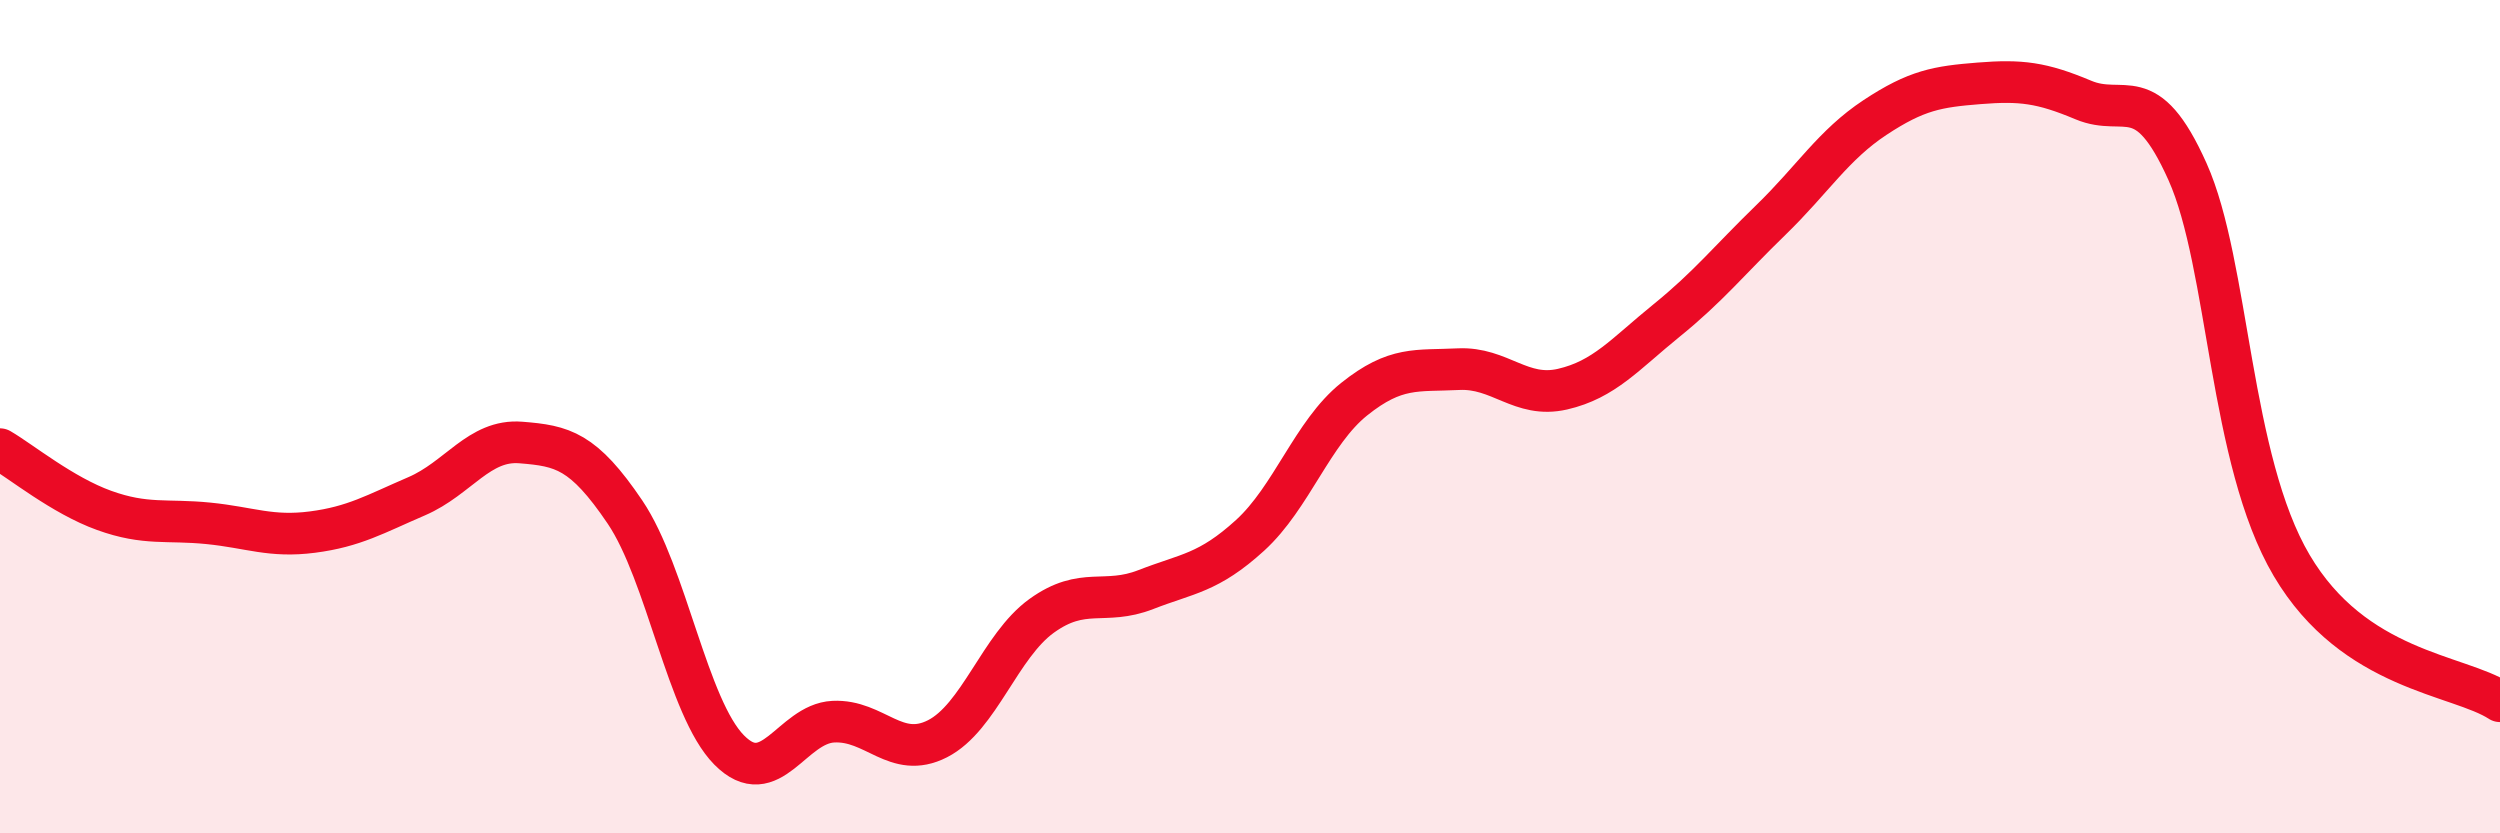
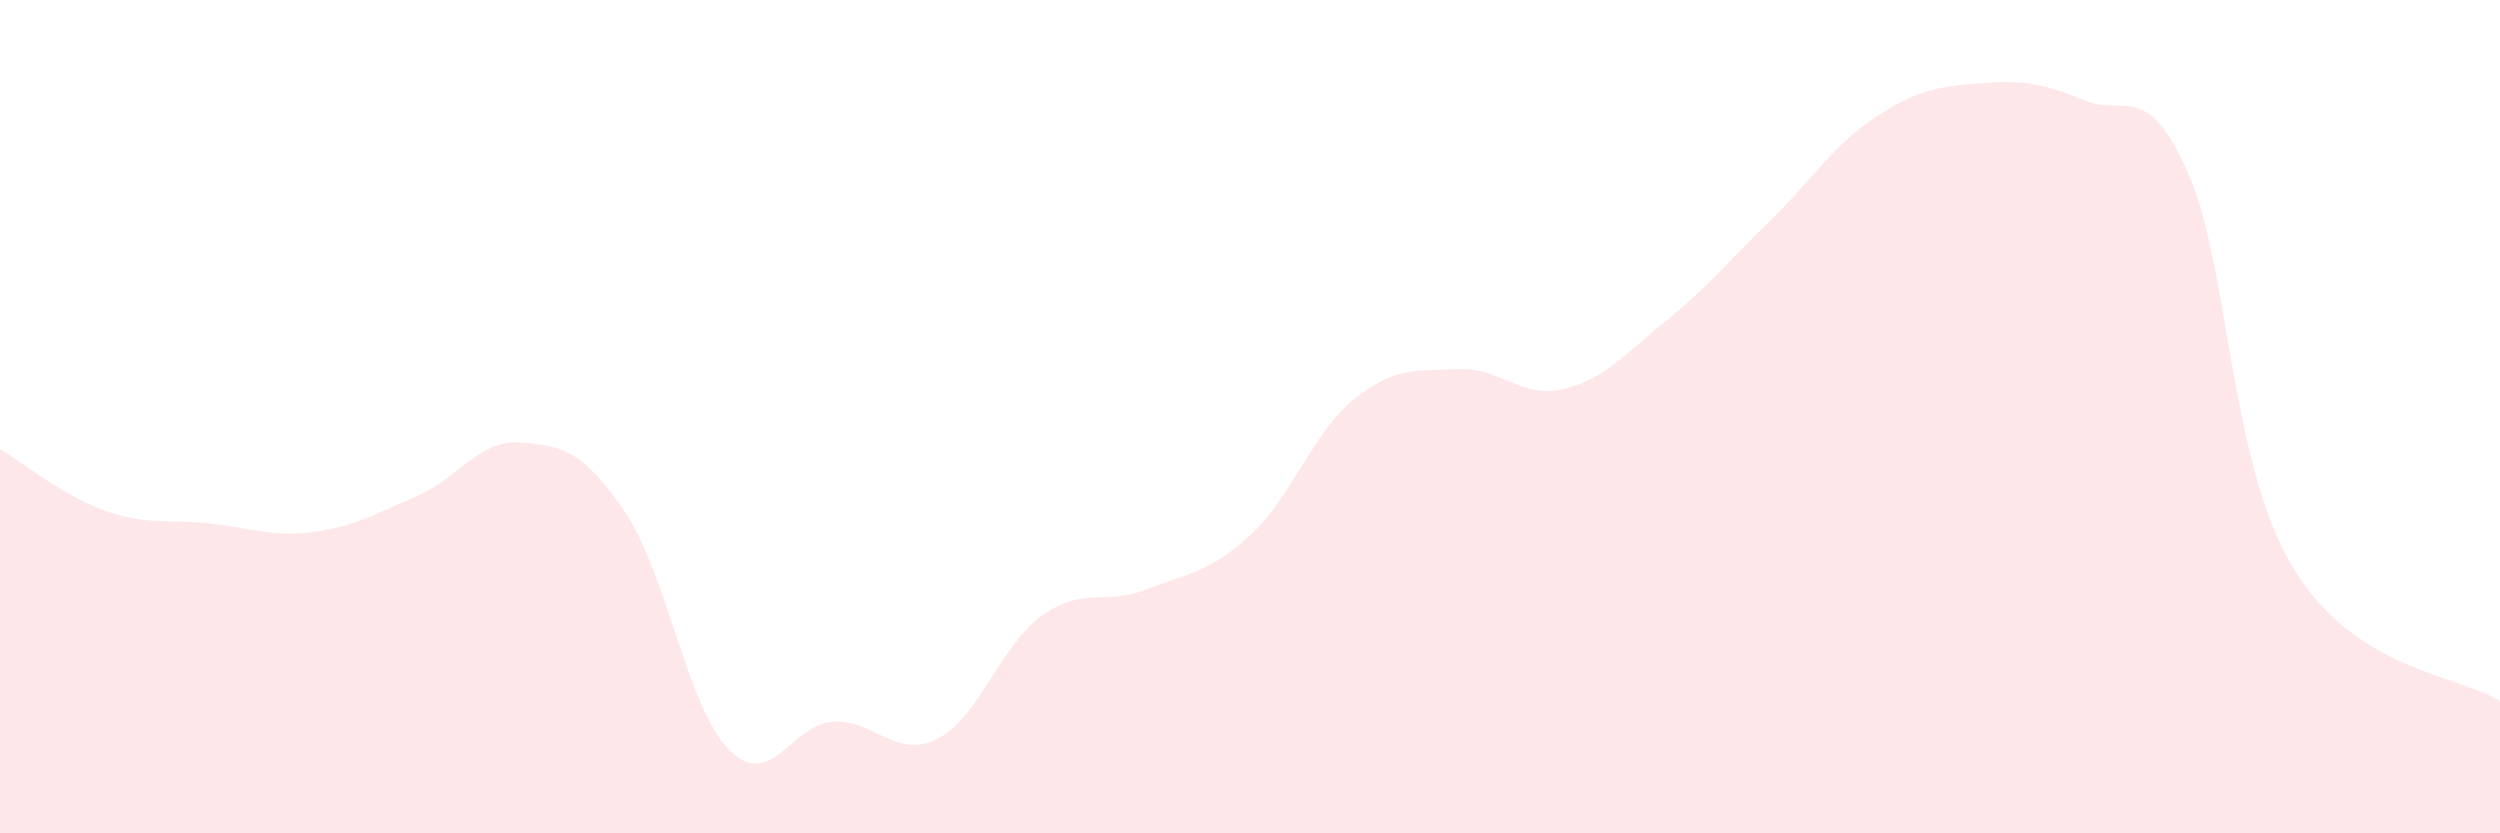
<svg xmlns="http://www.w3.org/2000/svg" width="60" height="20" viewBox="0 0 60 20">
  <path d="M 0,10.78 C 0.5,11.07 1.5,11.89 2.5,12.25 C 3.5,12.61 4,12.46 5,12.56 C 6,12.66 6.5,12.9 7.5,12.77 C 8.5,12.64 9,12.34 10,11.91 C 11,11.48 11.5,10.54 12.5,10.62 C 13.5,10.7 14,10.81 15,12.29 C 16,13.77 16.5,16.99 17.5,18 C 18.5,19.01 19,17.37 20,17.32 C 21,17.27 21.5,18.24 22.5,17.73 C 23.5,17.22 24,15.5 25,14.78 C 26,14.06 26.5,14.54 27.5,14.15 C 28.5,13.76 29,13.76 30,12.85 C 31,11.94 31.5,10.38 32.5,9.58 C 33.5,8.78 34,8.91 35,8.86 C 36,8.81 36.5,9.57 37.5,9.34 C 38.5,9.11 39,8.5 40,7.69 C 41,6.88 41.5,6.25 42.5,5.28 C 43.5,4.31 44,3.48 45,2.82 C 46,2.16 46.5,2.08 47.5,2 C 48.5,1.92 49,1.98 50,2.4 C 51,2.82 51.5,1.89 52.5,4.12 C 53.5,6.35 53.5,11.03 55,13.57 C 56.5,16.11 59,16.18 60,16.83L60 20L0 20Z" fill="#EB0A25" opacity="0.1" stroke-linecap="round" stroke-linejoin="round" />
-   <path d="M 0,10.78 C 0.5,11.07 1.5,11.89 2.5,12.25 C 3.5,12.61 4,12.46 5,12.56 C 6,12.66 6.5,12.9 7.5,12.77 C 8.5,12.64 9,12.34 10,11.91 C 11,11.48 11.5,10.54 12.5,10.62 C 13.5,10.7 14,10.81 15,12.29 C 16,13.77 16.5,16.99 17.5,18 C 18.5,19.01 19,17.37 20,17.32 C 21,17.27 21.5,18.24 22.5,17.73 C 23.5,17.22 24,15.5 25,14.78 C 26,14.06 26.5,14.54 27.5,14.15 C 28.5,13.76 29,13.76 30,12.85 C 31,11.94 31.5,10.38 32.5,9.58 C 33.5,8.78 34,8.91 35,8.86 C 36,8.81 36.5,9.57 37.5,9.34 C 38.5,9.11 39,8.5 40,7.69 C 41,6.88 41.5,6.25 42.5,5.28 C 43.5,4.31 44,3.48 45,2.82 C 46,2.16 46.5,2.08 47.5,2 C 48.5,1.92 49,1.98 50,2.4 C 51,2.82 51.5,1.89 52.5,4.12 C 53.5,6.35 53.5,11.03 55,13.57 C 56.5,16.11 59,16.18 60,16.83" stroke="#EB0A25" stroke-width="1" fill="none" stroke-linecap="round" stroke-linejoin="round" />
</svg>